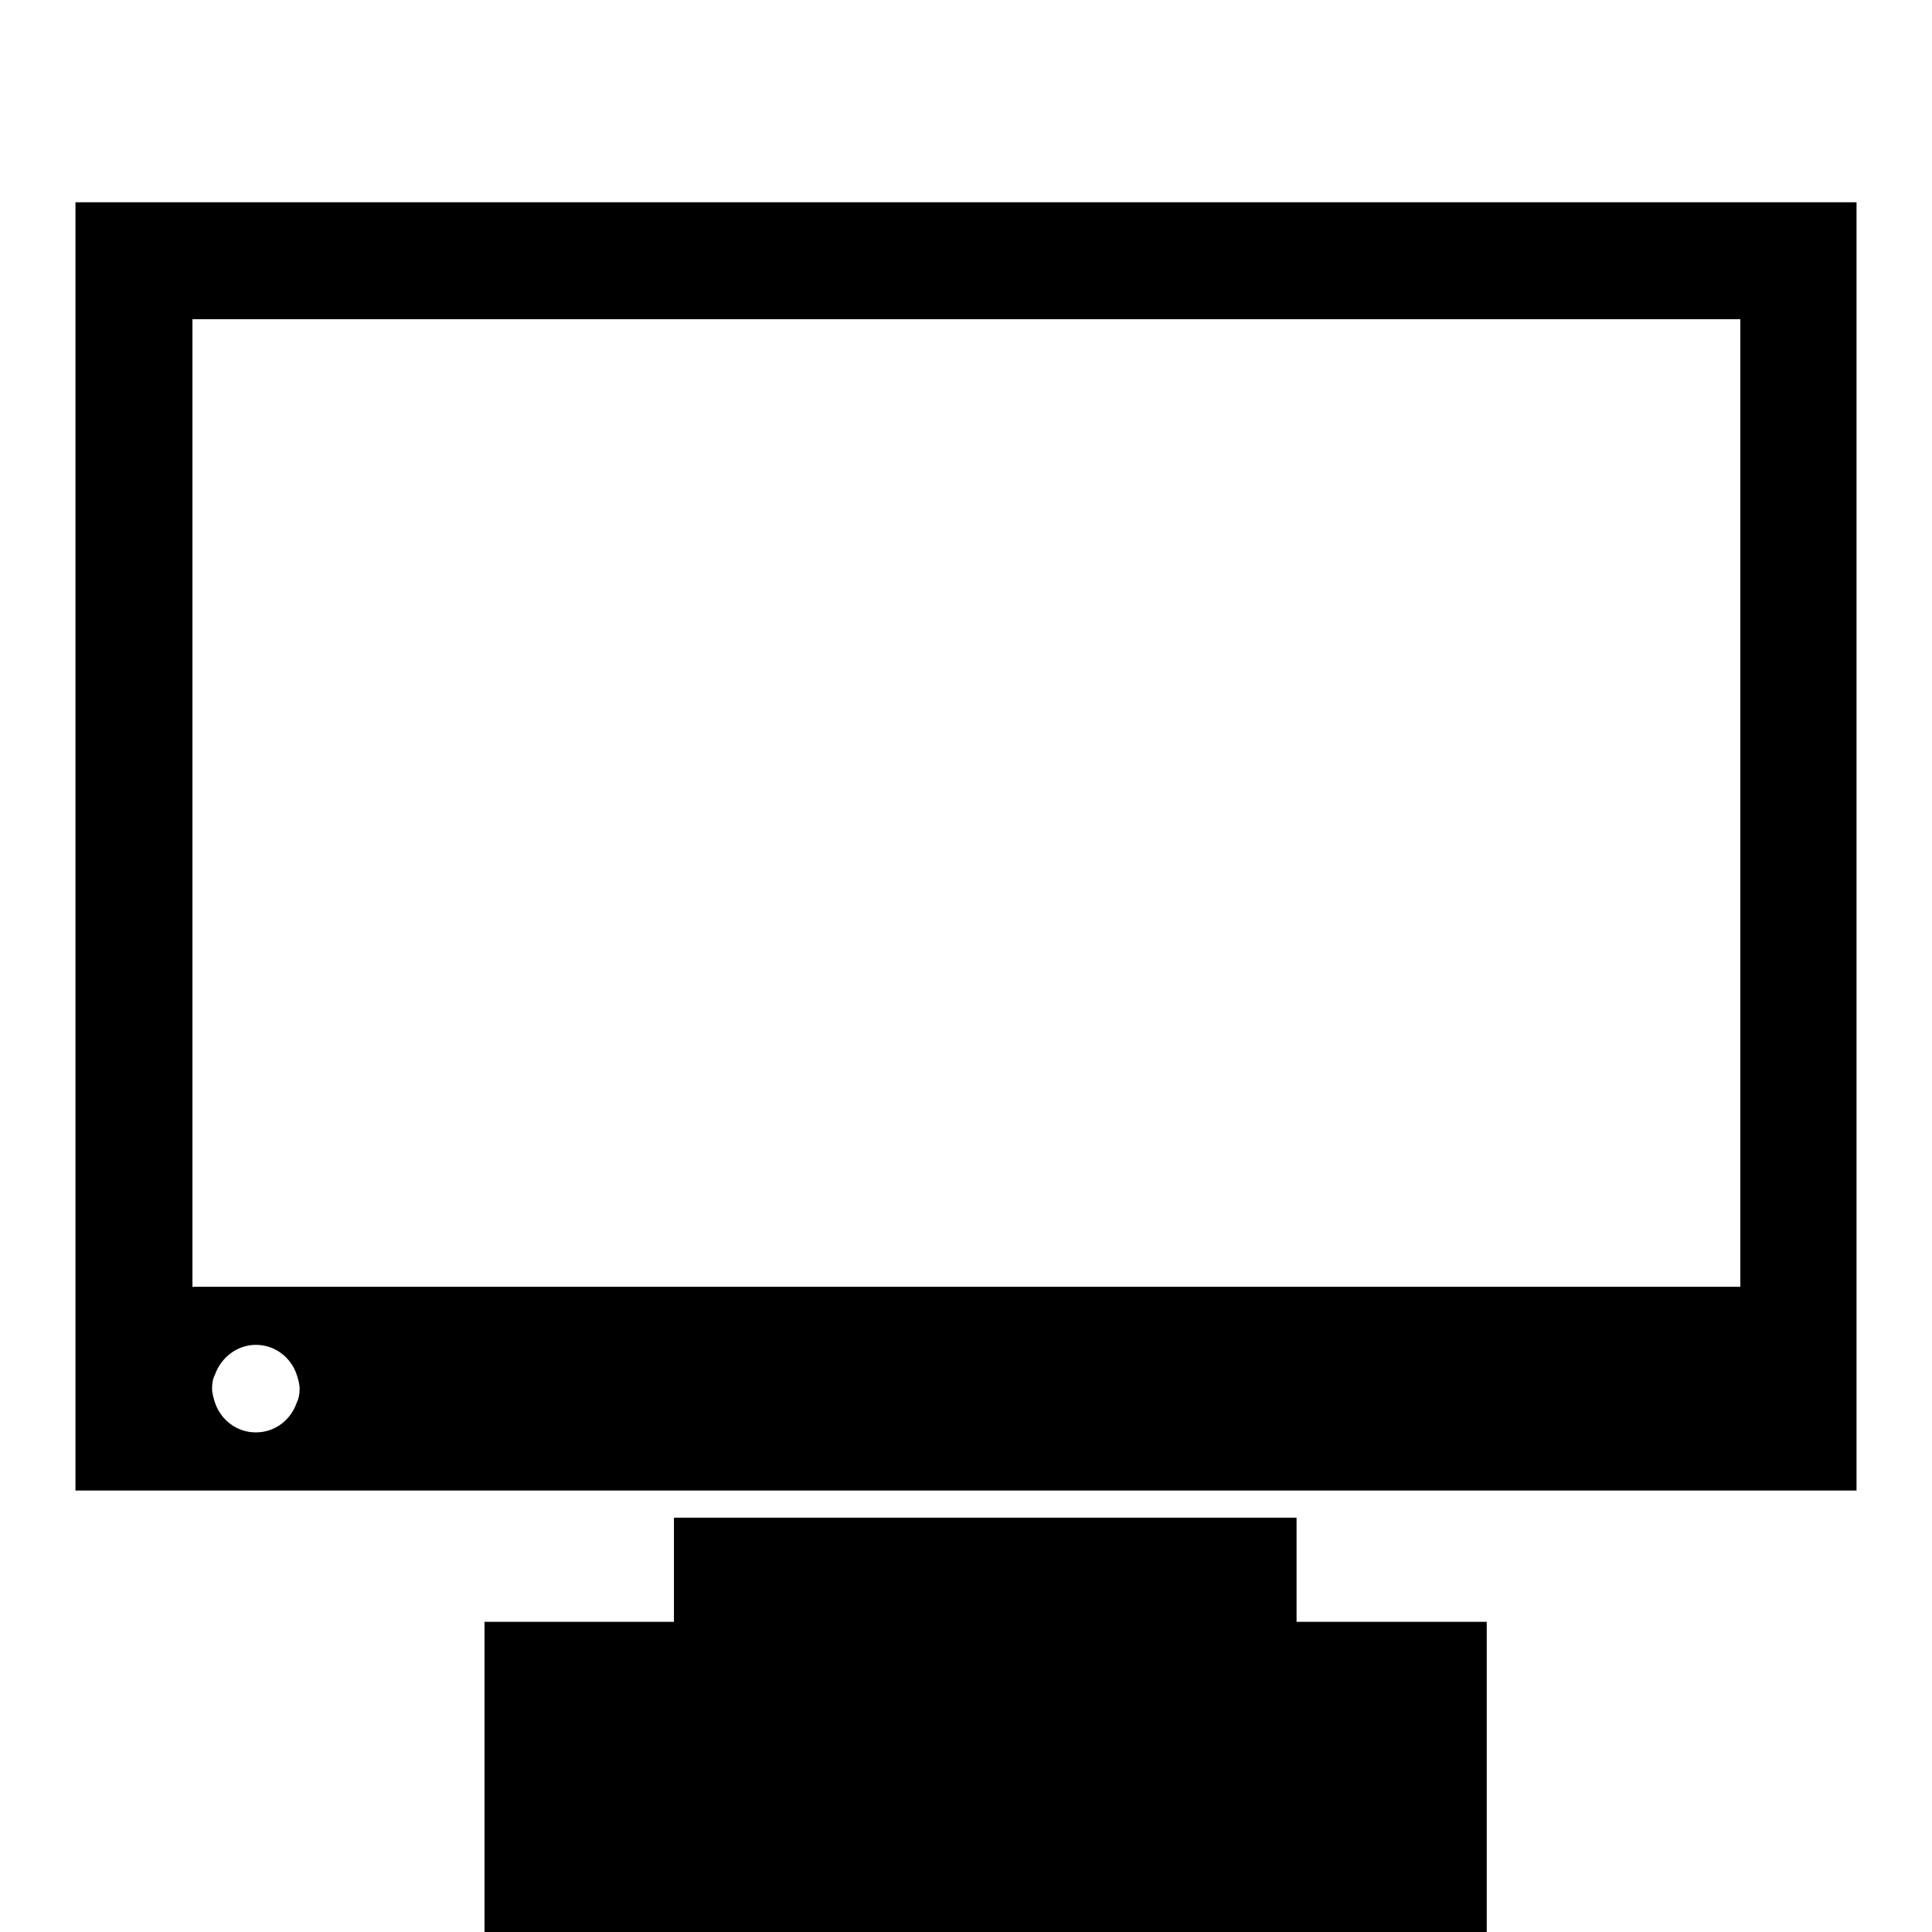
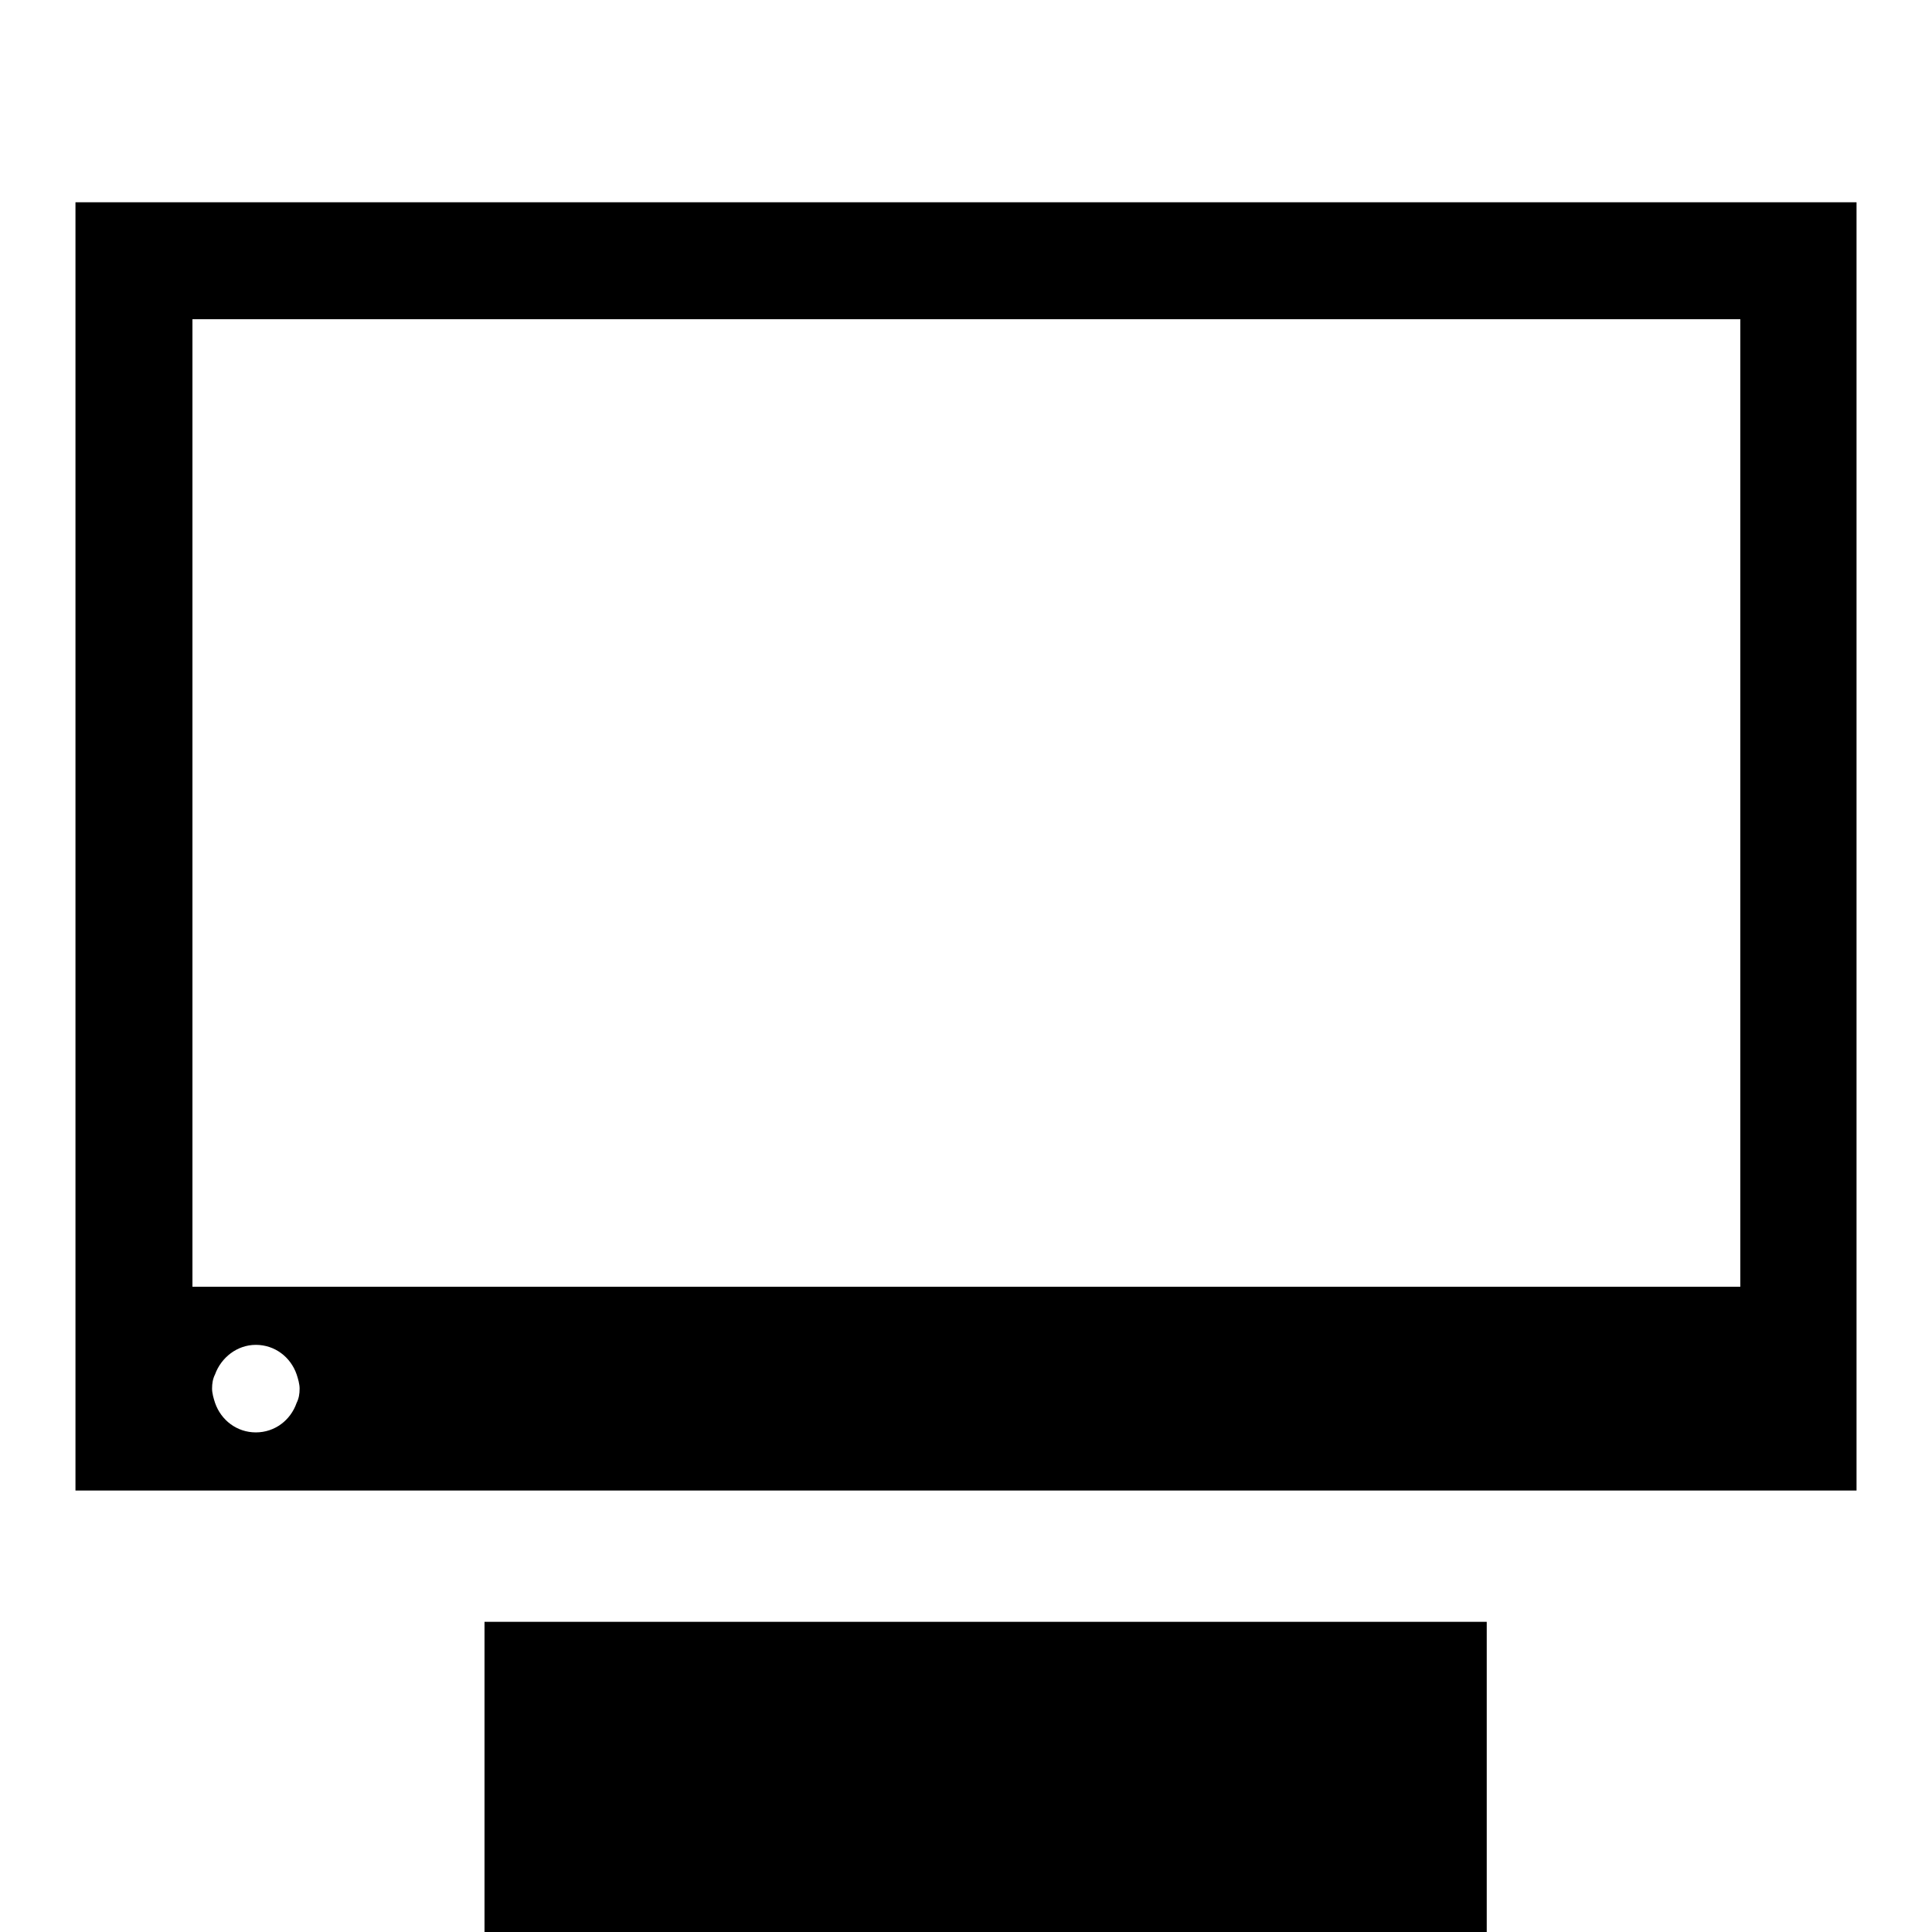
<svg xmlns="http://www.w3.org/2000/svg" version="1.1" x="0px" y="0px" viewBox="0 0 256 256" enable-background="new 0 0 256 256" xml:space="preserve">
  <g>
    <g>
      <g>
        <g>
          <path fill="#000000" d="M10,26.8v159.1v11.6h236v-11.6V26.8H10z M25.5,42.3h205.1v128.2H25.5V42.3z M33.9,189.8c-2.5,0-4.6-1.6-5.4-3.9c-0.2-0.6-0.4-1.3-0.4-1.9c0-0.7,0.1-1.3,0.4-1.9c0.8-2.2,2.9-3.9,5.4-3.9c2.5,0,4.6,1.6,5.4,3.9c0.2,0.6,0.4,1.3,0.4,1.9c0,0.7-0.1,1.3-0.4,1.9C38.5,188.2,36.4,189.8,33.9,189.8z" />
-           <path fill="#000000" d="M64.2 214.9h132.8v132.8h-132.8z" />
-           <path fill="#000000" d="M89.3 201.1h82.5v82.5h-82.5z" />
+           <path fill="#000000" d="M64.2 214.9h132.8v132.8h-132.8" />
        </g>
      </g>
      <g />
      <g />
      <g />
      <g />
      <g />
      <g />
      <g />
      <g />
      <g />
      <g />
      <g />
      <g />
      <g />
      <g />
      <g />
    </g>
  </g>
</svg>